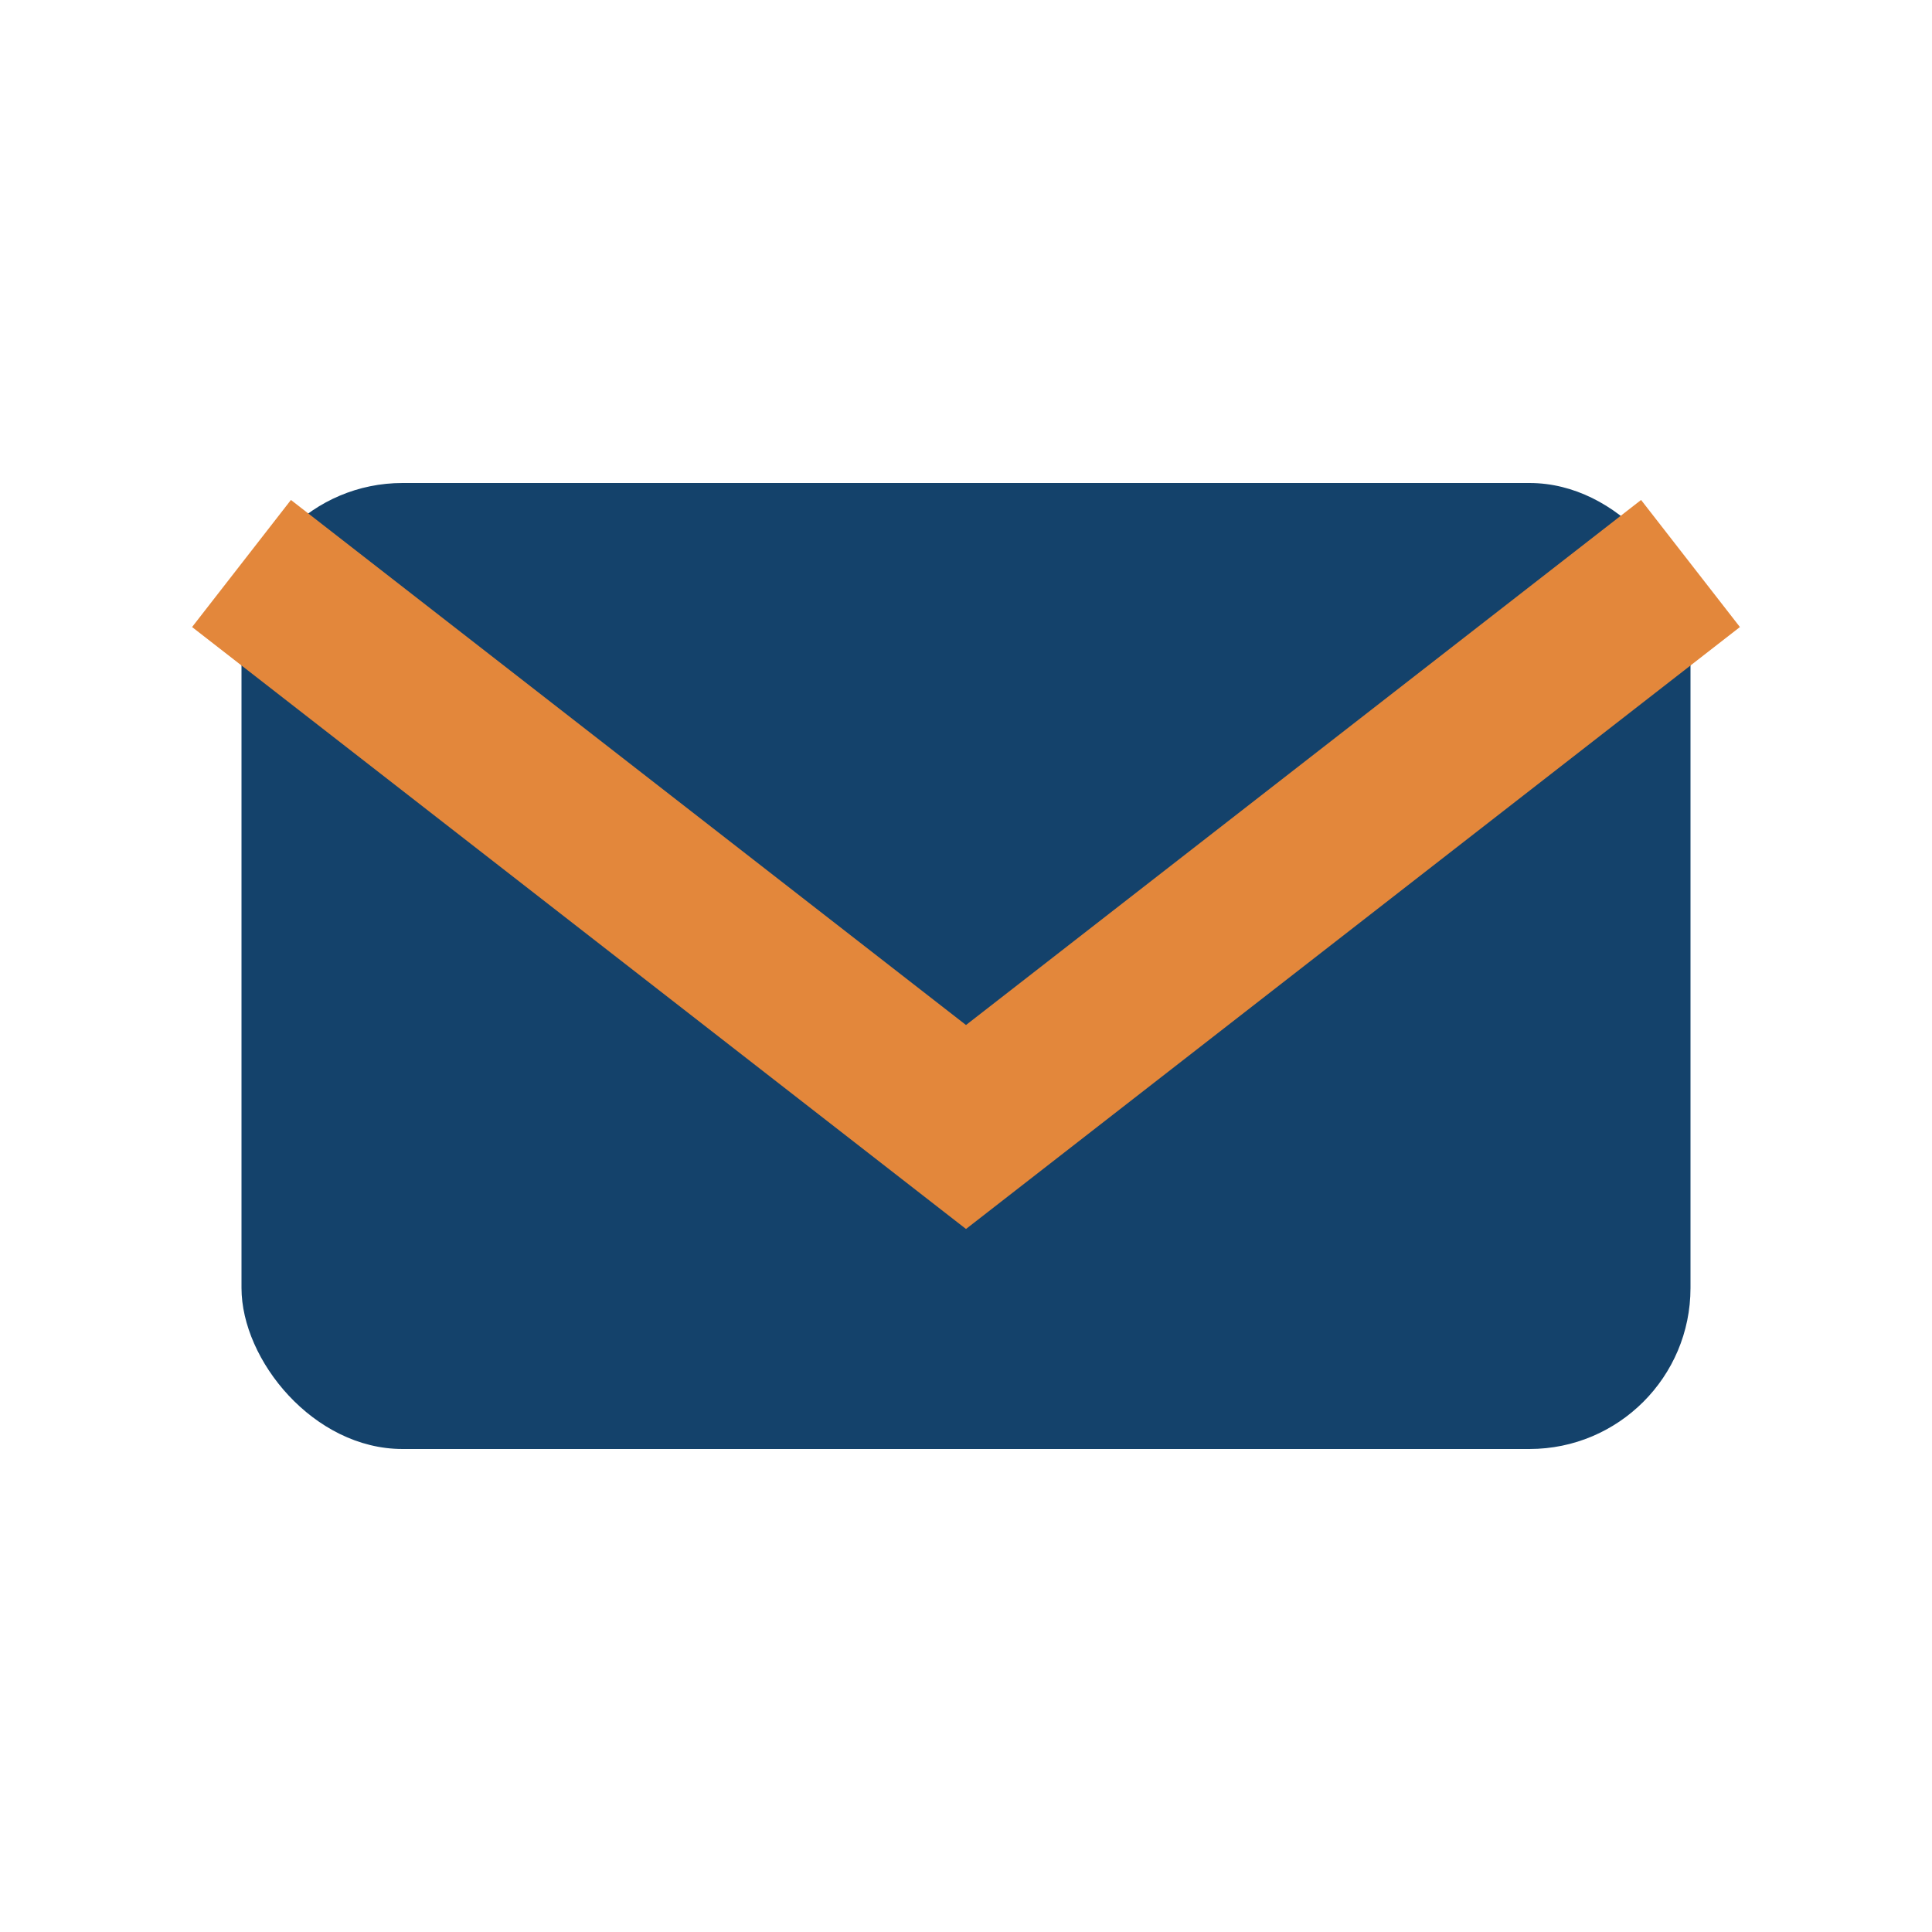
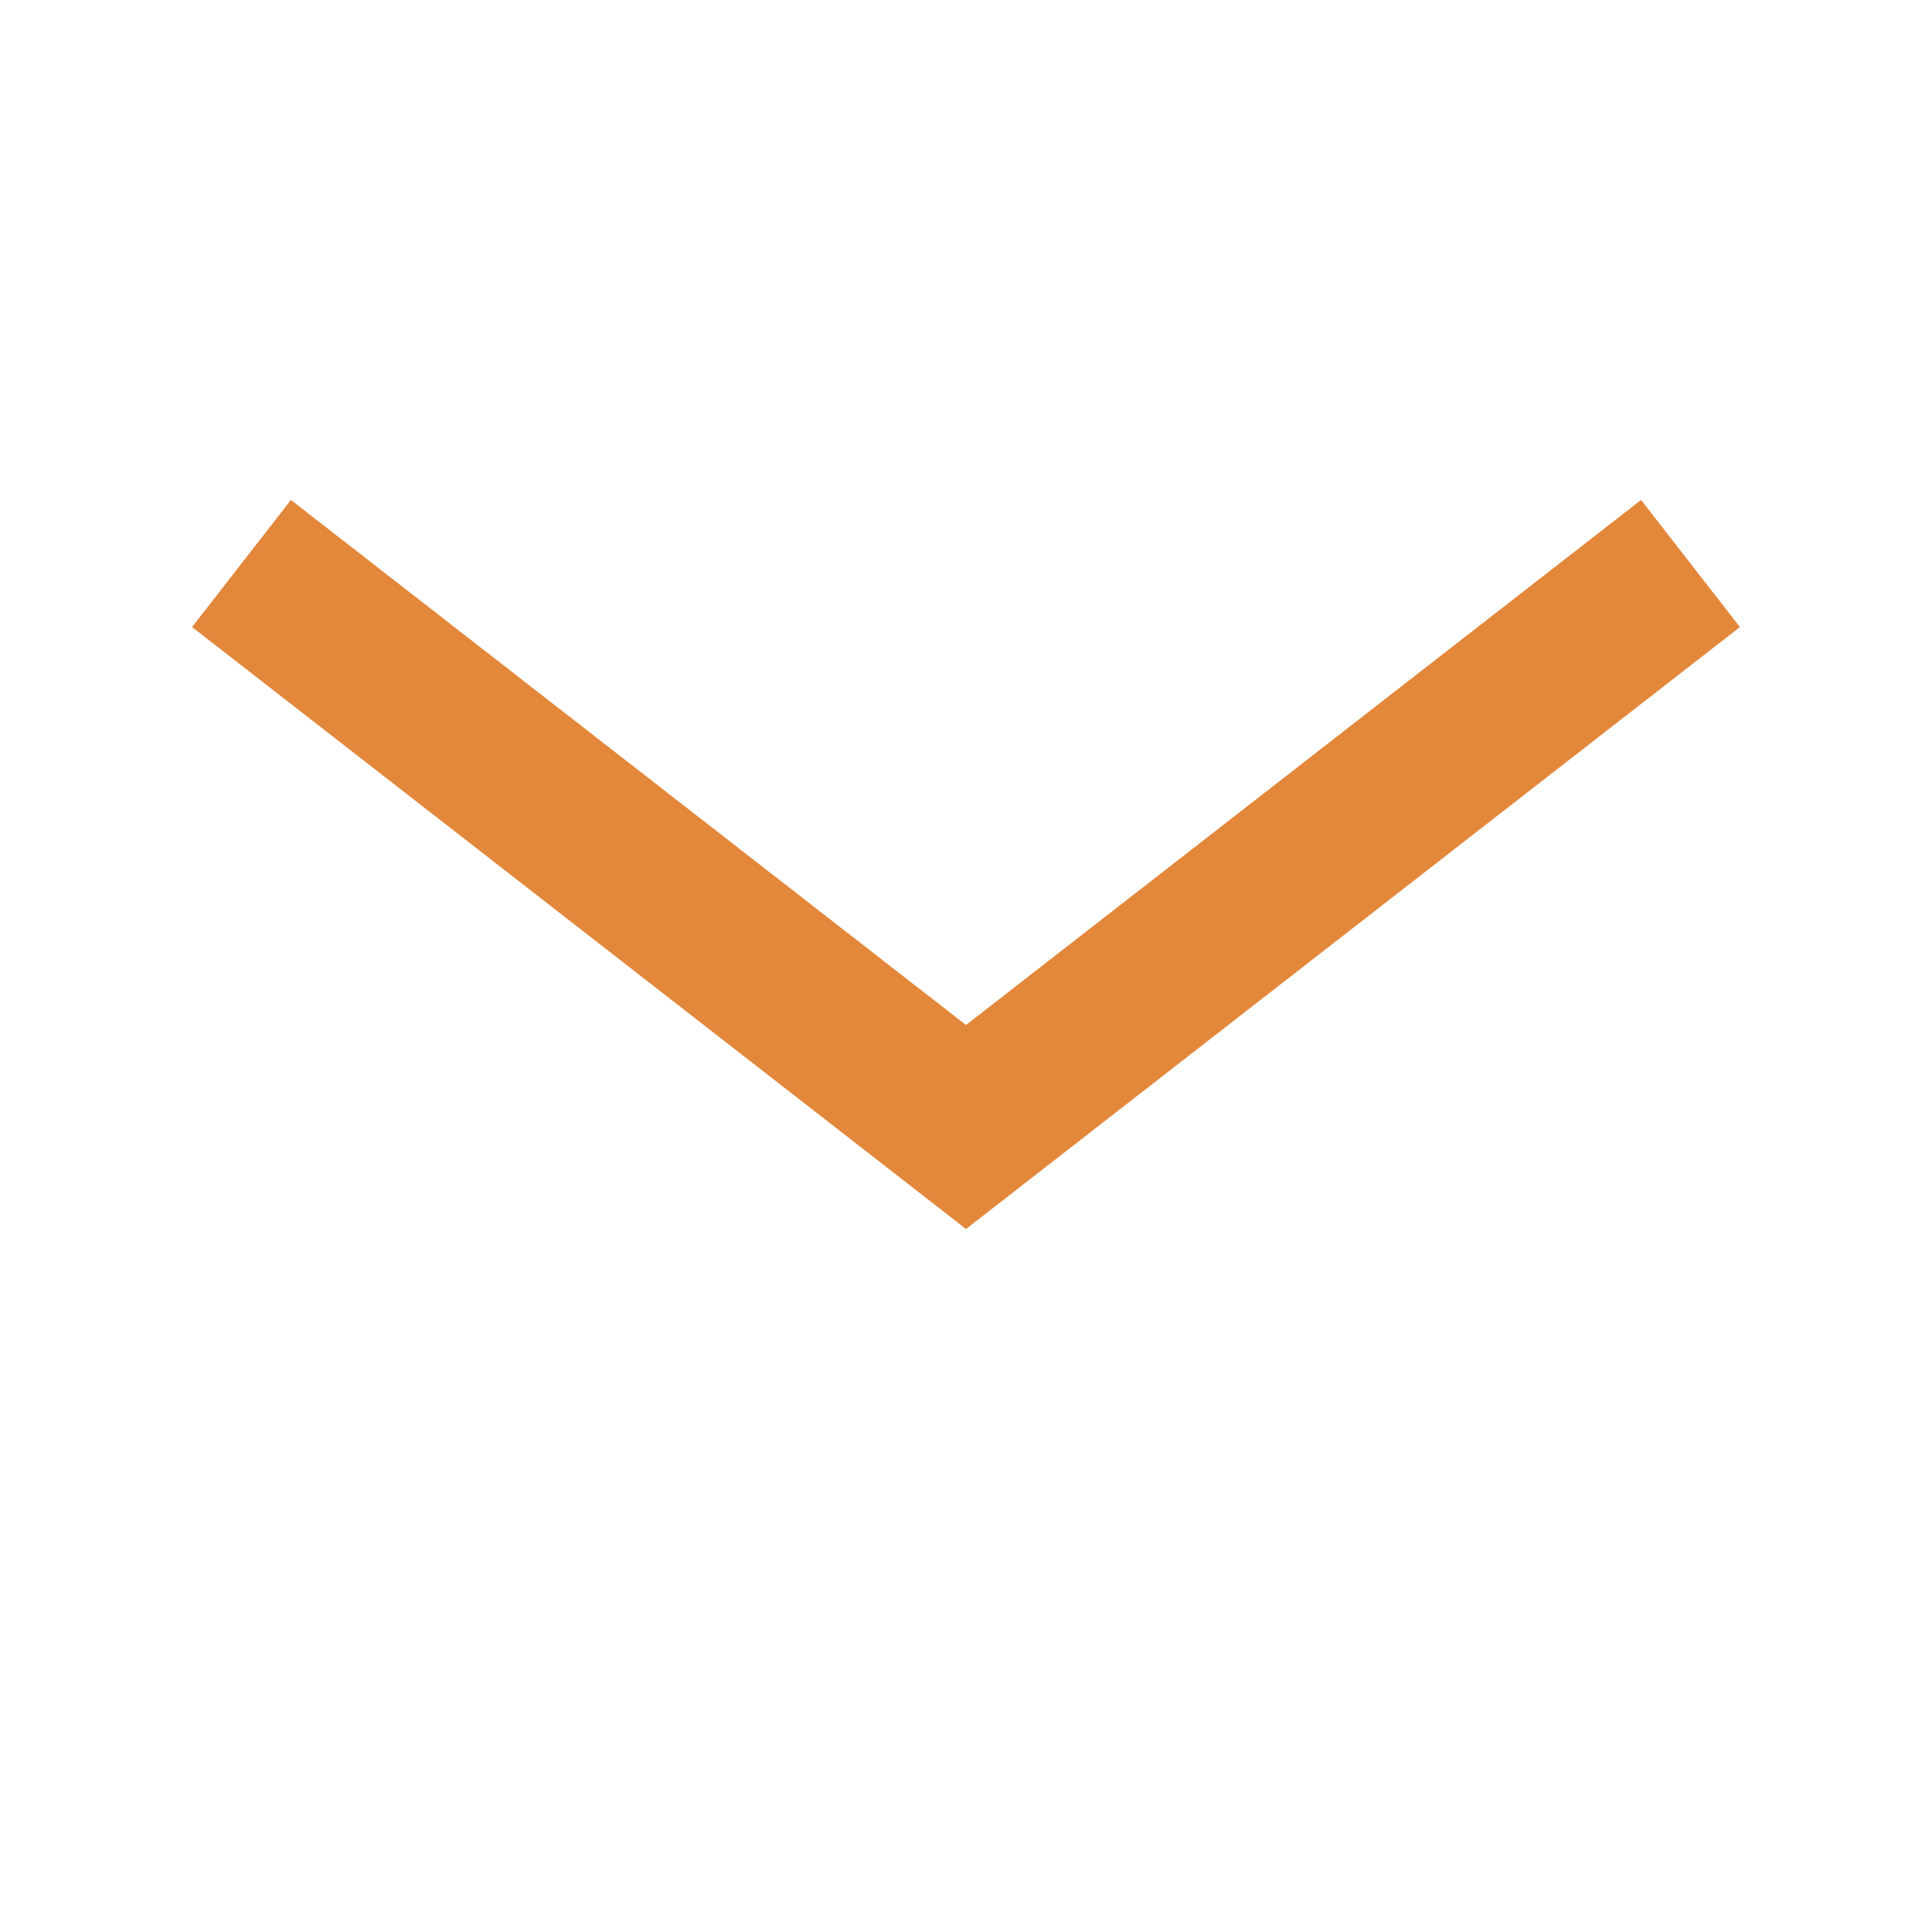
<svg xmlns="http://www.w3.org/2000/svg" width="24" height="24" viewBox="0 0 24 24">
-   <rect x="3" y="6" width="18" height="12" rx="2" fill="#14426b" />
  <polyline points="3,7 12,14 21,7" fill="none" stroke="#e3873b" stroke-width="2" />
</svg>